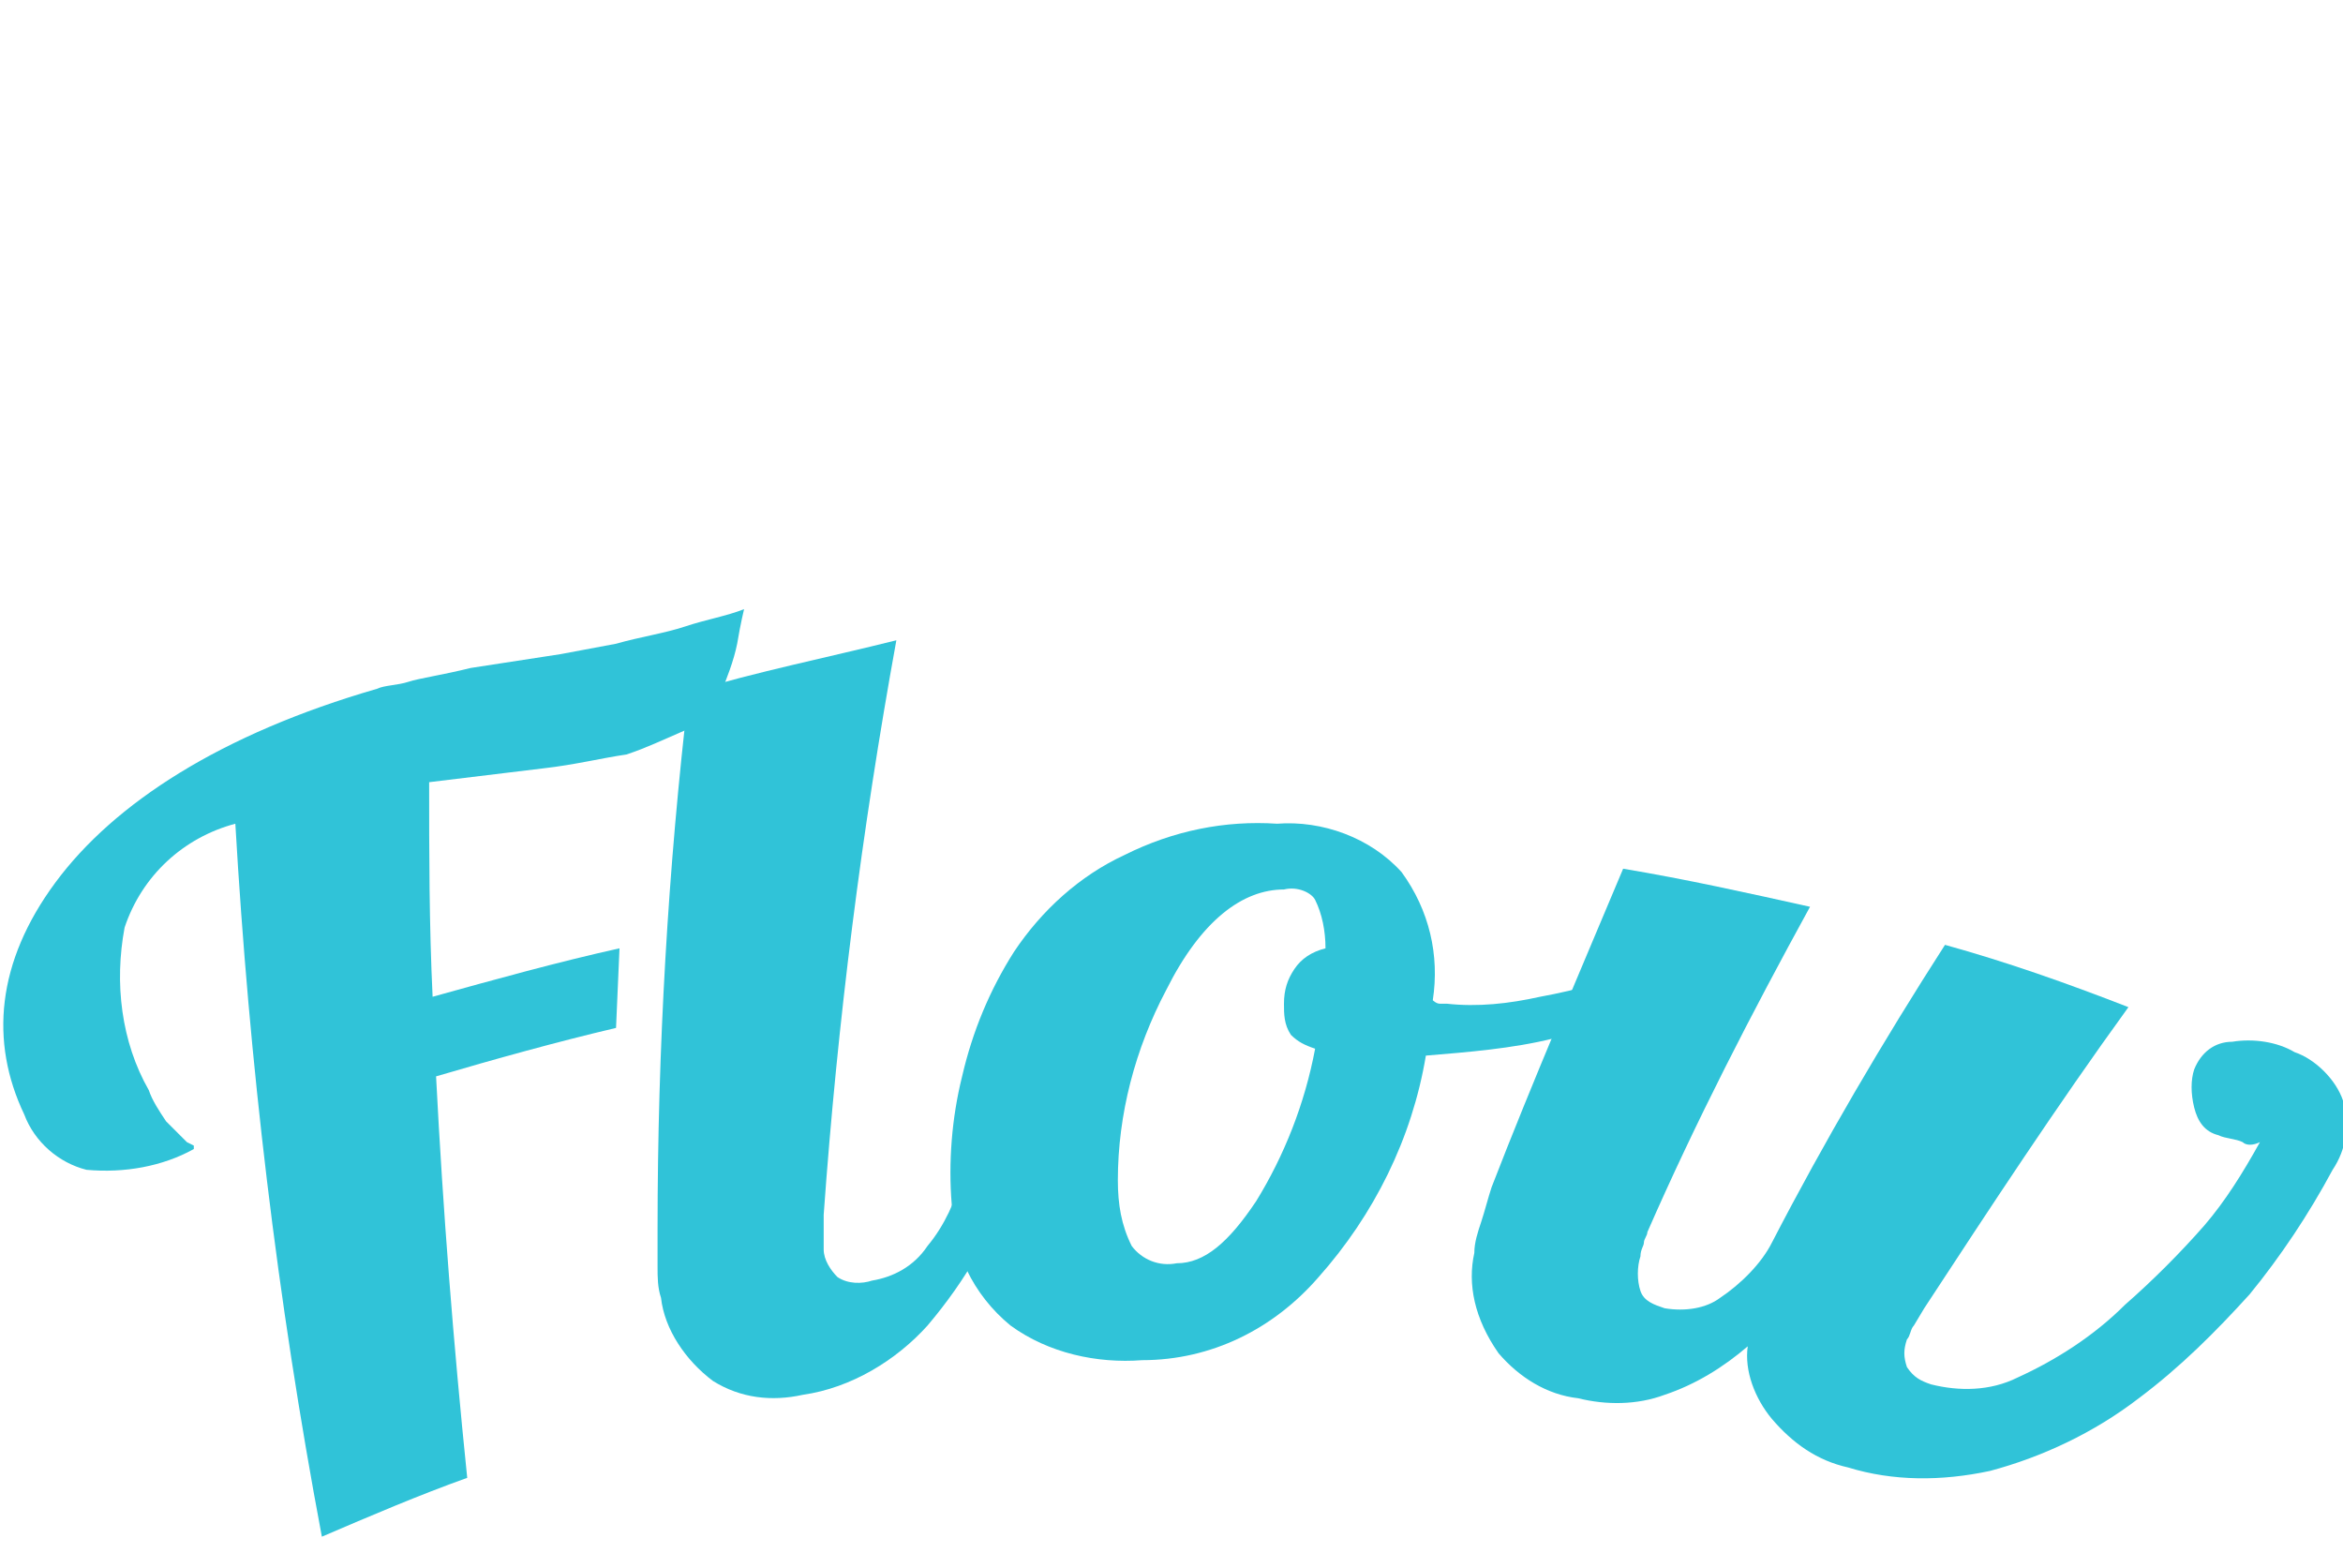
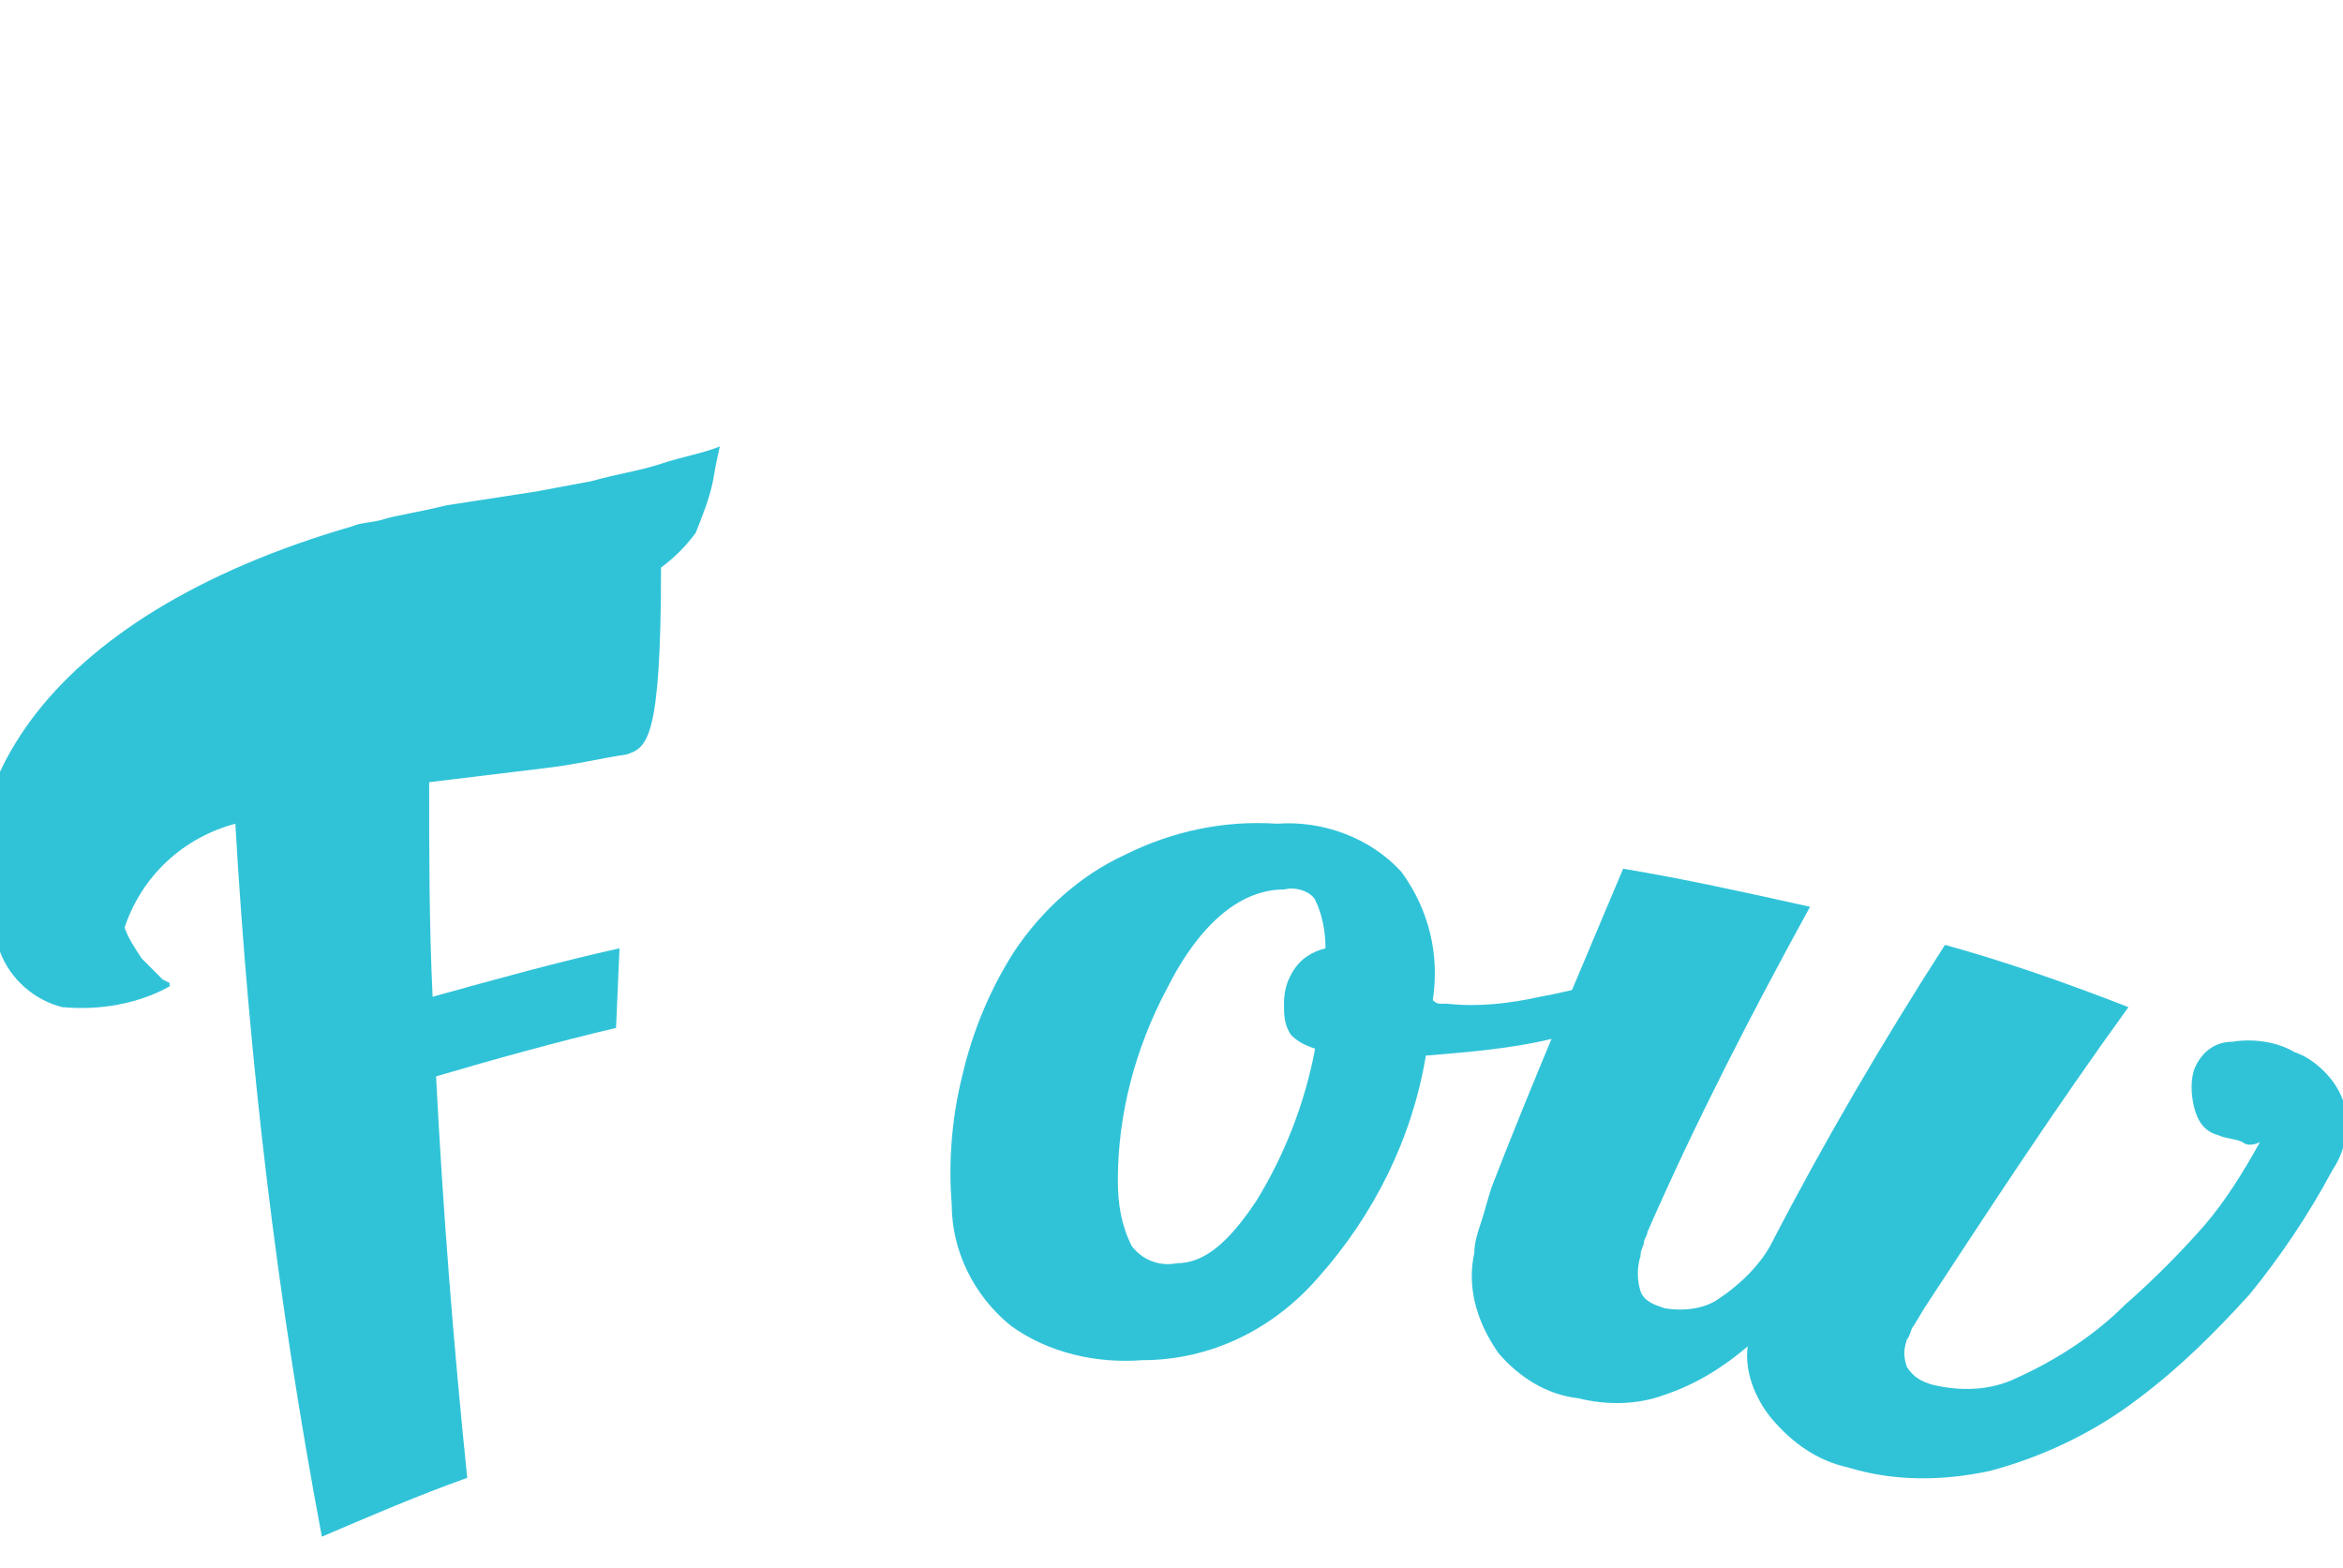
<svg xmlns="http://www.w3.org/2000/svg" version="1.1" id="レイヤー_1" x="0px" y="0px" viewBox="0 0 67.7 45.3" style="enable-background:new 0 0 67.7 45.3;" xml:space="preserve">
  <style type="text/css">
	.st0{fill:#30C3D8;}
</style>
  <g id="レイヤー_2_1_">
    <g id="入会のご案内">
-       <path class="st0" d="M18.1,21.8c-0.7,0.1-1.5,0.3-2.4,0.4l-3.3,0.4c0,2.1,0,4.1,0.1,6.2c1.8-0.5,3.6-1,5.4-1.4l-0.1,2.3    c-1.7,0.4-3.5,0.9-5.2,1.4c0.2,3.9,0.5,7.7,0.9,11.6c-1.4,0.5-2.8,1.1-4.2,1.7C8,37.5,7.2,30.7,6.8,23.8c-1.5,0.4-2.7,1.5-3.2,3    c-0.3,1.6-0.1,3.3,0.7,4.7c0.1,0.3,0.3,0.6,0.5,0.9c0.2,0.2,0.4,0.4,0.6,0.6l0.2,0.1c0,0,0,0,0,0.1c-0.9,0.5-2,0.7-3.1,0.6    c-0.8-0.2-1.5-0.8-1.8-1.6c-1-2.1-0.8-4.4,0.9-6.7s4.8-4.3,9.3-5.6c0.2-0.1,0.6-0.1,0.9-0.2s1-0.2,1.8-0.4l2.6-0.4l1.6-0.3    c0.7-0.2,1.4-0.3,2-0.5s1.2-0.3,1.7-0.5c0,0-0.1,0.4-0.2,1c-0.1,0.5-0.3,1-0.5,1.5c-0.3,0.4-0.6,0.7-1,1    C19.1,21.4,18.7,21.6,18.1,21.8z" />
-       <path class="st0" d="M19.1,37.5c-0.1-0.3-0.1-0.6-0.1-0.9c0-0.3,0-0.7,0-1.1c0-5.2,0.3-10.4,0.9-15.5c2-0.6,4-1,6-1.5    c-1,5.5-1.7,11-2.1,16.6c0,0.2,0,0.3,0,0.5c0,0.2,0,0.3,0,0.5c0,0.3,0.2,0.6,0.4,0.8c0.3,0.2,0.7,0.2,1,0.1c0.6-0.1,1.2-0.4,1.6-1    c0.5-0.6,0.8-1.3,1-2l1.4-0.1c-0.4,1.6-1.3,3.1-2.4,4.4c-0.9,1-2.2,1.8-3.6,2c-0.9,0.2-1.8,0.1-2.6-0.4    C19.8,39.3,19.2,38.4,19.1,37.5z" />
+       <path class="st0" d="M18.1,21.8c-0.7,0.1-1.5,0.3-2.4,0.4l-3.3,0.4c0,2.1,0,4.1,0.1,6.2c1.8-0.5,3.6-1,5.4-1.4l-0.1,2.3    c-1.7,0.4-3.5,0.9-5.2,1.4c0.2,3.9,0.5,7.7,0.9,11.6c-1.4,0.5-2.8,1.1-4.2,1.7C8,37.5,7.2,30.7,6.8,23.8c-1.5,0.4-2.7,1.5-3.2,3    c0.1,0.3,0.3,0.6,0.5,0.9c0.2,0.2,0.4,0.4,0.6,0.6l0.2,0.1c0,0,0,0,0,0.1c-0.9,0.5-2,0.7-3.1,0.6    c-0.8-0.2-1.5-0.8-1.8-1.6c-1-2.1-0.8-4.4,0.9-6.7s4.8-4.3,9.3-5.6c0.2-0.1,0.6-0.1,0.9-0.2s1-0.2,1.8-0.4l2.6-0.4l1.6-0.3    c0.7-0.2,1.4-0.3,2-0.5s1.2-0.3,1.7-0.5c0,0-0.1,0.4-0.2,1c-0.1,0.5-0.3,1-0.5,1.5c-0.3,0.4-0.6,0.7-1,1    C19.1,21.4,18.7,21.6,18.1,21.8z" />
      <path class="st0" d="M27.5,34.8c-0.1-1.2,0-2.5,0.3-3.7c0.3-1.3,0.8-2.5,1.5-3.6c0.8-1.2,1.9-2.2,3.2-2.8c1.4-0.7,2.9-1,4.4-0.9    c1.3-0.1,2.7,0.4,3.6,1.4c0.8,1.1,1.1,2.4,0.9,3.7c0,0,0.1,0.1,0.2,0.1h0.2c0.9,0.1,1.8,0,2.7-0.2c1.1-0.2,2.1-0.5,3.1-0.8    l0.2,0.9c-0.9,0.5-1.9,0.9-2.9,1.1c-1.2,0.3-2.5,0.4-3.7,0.5c-0.4,2.4-1.5,4.6-3.1,6.4c-1.3,1.5-3.1,2.4-5.1,2.4    c-1.3,0.1-2.7-0.2-3.8-1C28.1,37.4,27.5,36.1,27.5,34.8z M37.1,25.7c-1.2,0-2.4,0.9-3.4,2.9c-0.9,1.7-1.4,3.6-1.4,5.5    c0,0.7,0.1,1.3,0.4,1.9c0.3,0.4,0.8,0.6,1.3,0.5c0.8,0,1.5-0.6,2.3-1.8c0.8-1.3,1.4-2.8,1.7-4.4c-0.3-0.1-0.5-0.2-0.7-0.4    c-0.2-0.3-0.2-0.6-0.2-0.9c0-0.4,0.1-0.7,0.3-1c0.2-0.3,0.5-0.5,0.9-0.6c0-0.5-0.1-1-0.3-1.4C37.9,25.8,37.5,25.6,37.1,25.7z" />
      <path class="st0" d="M42.6,36.2c0-0.3,0.1-0.6,0.2-0.9c0.1-0.3,0.2-0.7,0.3-1c1.2-3.1,2.5-6.1,3.8-9.2c1.8,0.3,3.6,0.7,5.4,1.1    c-1.7,3.1-3.3,6.2-4.7,9.4c0,0.1-0.1,0.2-0.1,0.3c0,0.1-0.1,0.2-0.1,0.4c-0.1,0.3-0.1,0.7,0,1c0.1,0.3,0.4,0.4,0.7,0.5    c0.6,0.1,1.2,0,1.6-0.3c0.6-0.4,1.2-1,1.5-1.6c1.5-2.9,3.2-5.8,5-8.6c1.8,0.5,3.5,1.1,5.3,1.8c-2.1,2.9-4,5.8-5.9,8.7l-0.3,0.5    c-0.1,0.1-0.1,0.3-0.2,0.4c-0.1,0.3-0.1,0.5,0,0.8c0.2,0.3,0.4,0.4,0.7,0.5c0.8,0.2,1.7,0.2,2.5-0.2c1.1-0.5,2.2-1.2,3.1-2.1    c0.8-0.7,1.6-1.5,2.3-2.3c0.6-0.7,1.1-1.5,1.6-2.4c-0.2,0.1-0.4,0.1-0.5,0c-0.2-0.1-0.5-0.1-0.7-0.2c-0.4-0.1-0.6-0.4-0.7-0.8    c-0.1-0.4-0.1-0.8,0-1.1c0.2-0.5,0.6-0.8,1.1-0.8c0.6-0.1,1.3,0,1.8,0.3c0.6,0.2,1.2,0.8,1.4,1.4c0.2,0.7,0.1,1.4-0.3,2    c-0.7,1.3-1.5,2.5-2.4,3.6c-1,1.1-2,2.1-3.2,3c-1.3,1-2.8,1.7-4.3,2.1c-1.4,0.3-2.8,0.3-4.1-0.1c-0.9-0.2-1.6-0.7-2.2-1.4    c-0.5-0.6-0.8-1.4-0.7-2.1c-0.7,0.6-1.5,1.1-2.4,1.4c-0.8,0.3-1.7,0.3-2.5,0.1c-0.9-0.1-1.7-0.6-2.3-1.3    C42.6,38.1,42.4,37.1,42.6,36.2z" />
    </g>
  </g>
</svg>